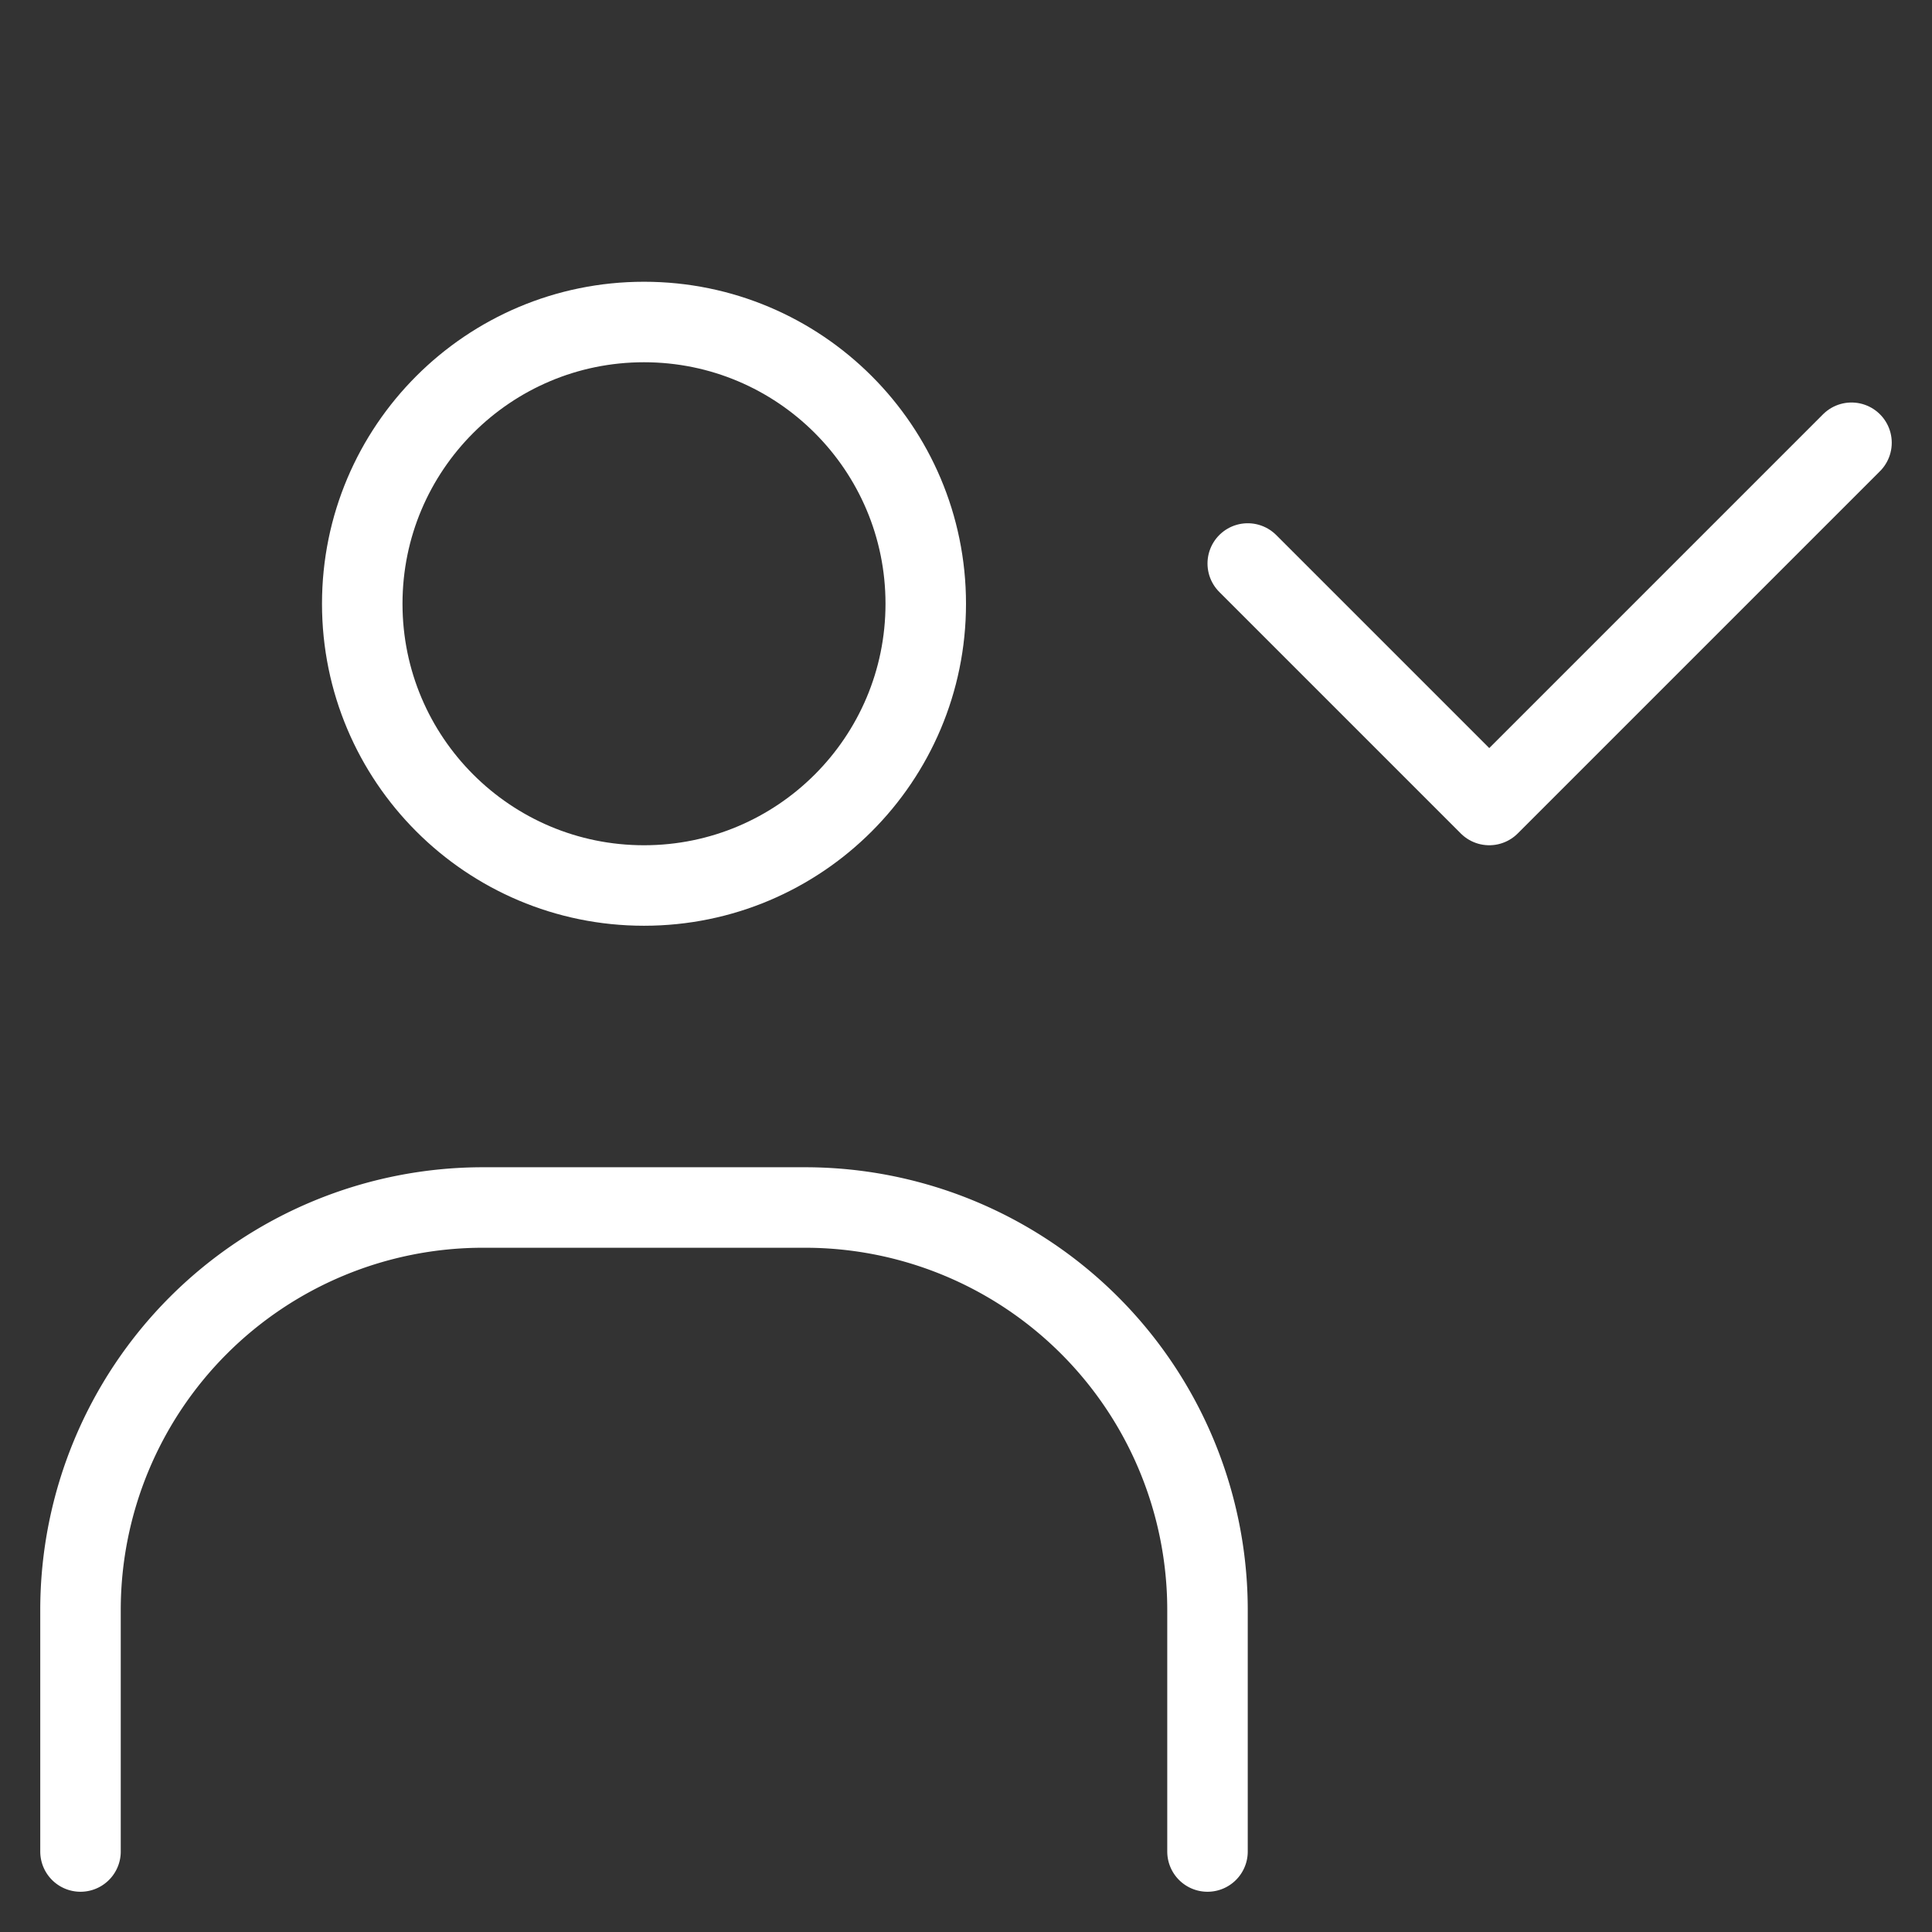
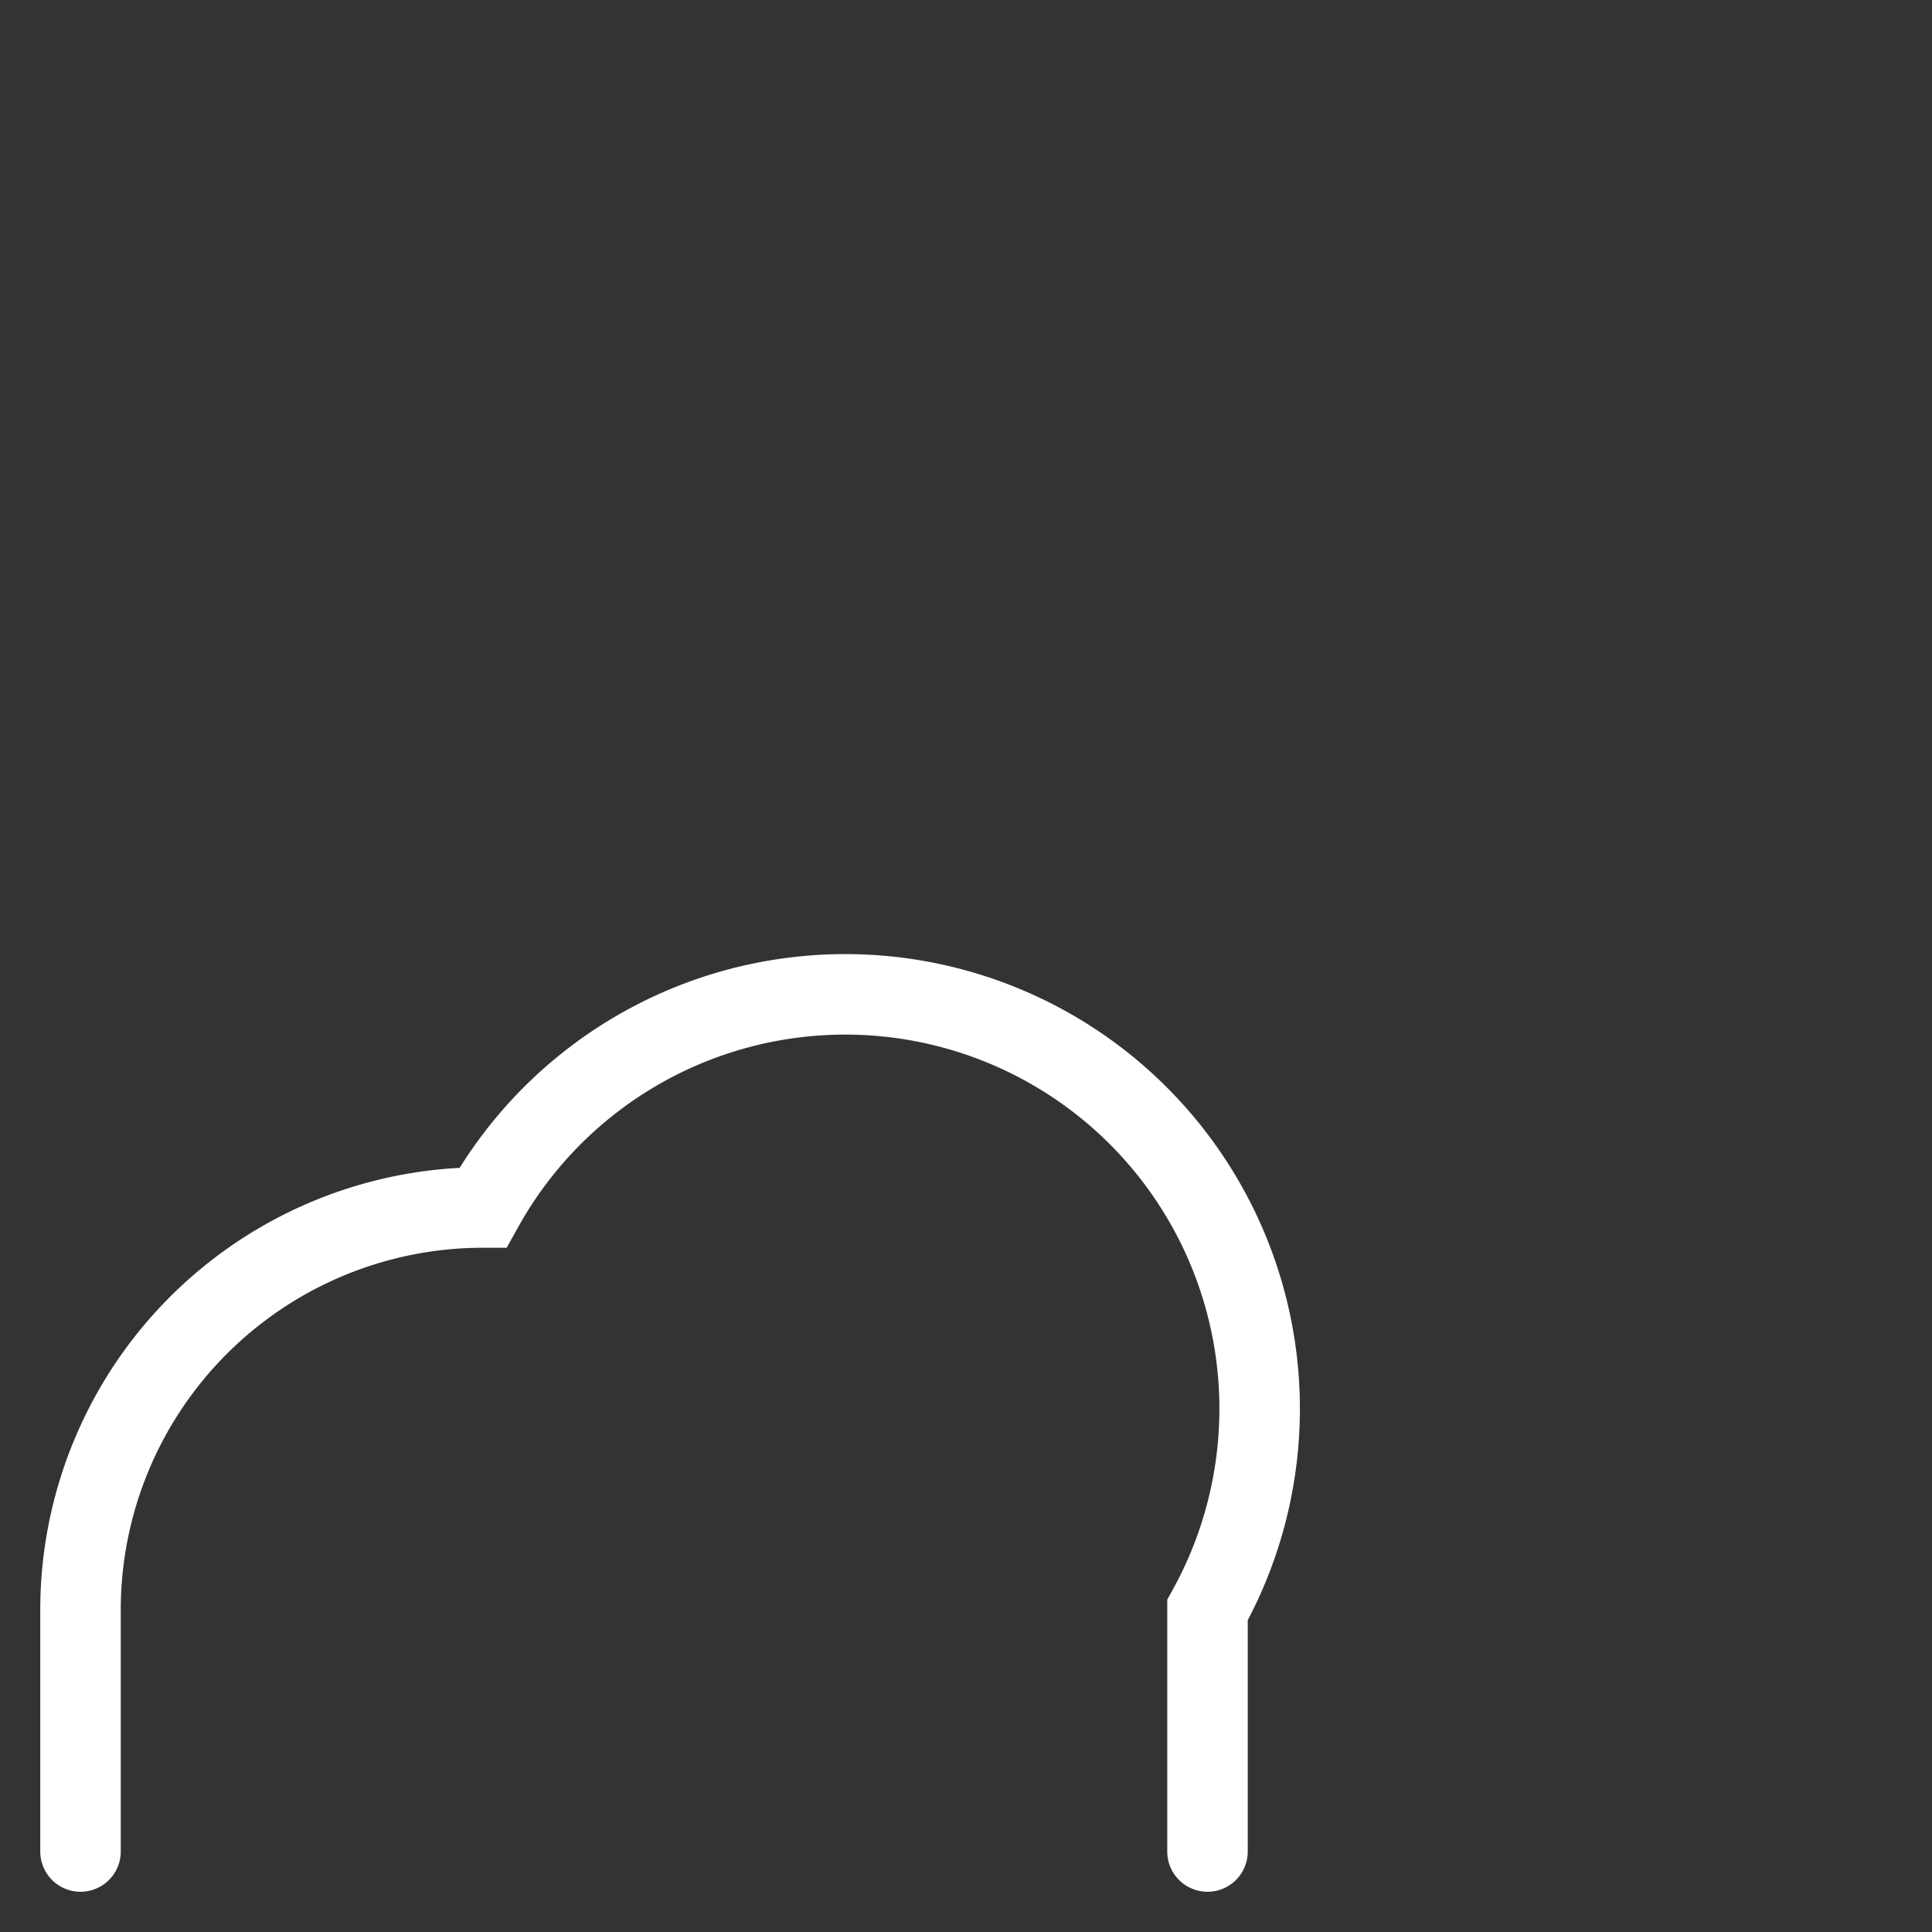
<svg xmlns="http://www.w3.org/2000/svg" width="48" height="48" viewBox="0 0 48 48">
  <rect x="0" y="0" width="48" height="48" fill="#333333" stroke="none" />
-   <rect width="48" height="48" fill="none" />
-   <circle cx="7" cy="7" r="7" transform="translate(9 8)" fill="none" stroke="#fff" stroke-miterlimit="10" stroke-width="2" />
-   <path d="M2,46V40A10,10,0,0,1,12,30h8A10,10,0,0,1,30,40v6" fill="none" stroke="#fff" stroke-linecap="round" stroke-miterlimit="10" stroke-width="2" />
-   <path d="M31,14l6,6,9-9" fill="none" stroke="#fff" stroke-linecap="round" stroke-linejoin="round" stroke-width="2" />
+   <path d="M2,46V40A10,10,0,0,1,12,30A10,10,0,0,1,30,40v6" fill="none" stroke="#fff" stroke-linecap="round" stroke-miterlimit="10" stroke-width="2" />
</svg>